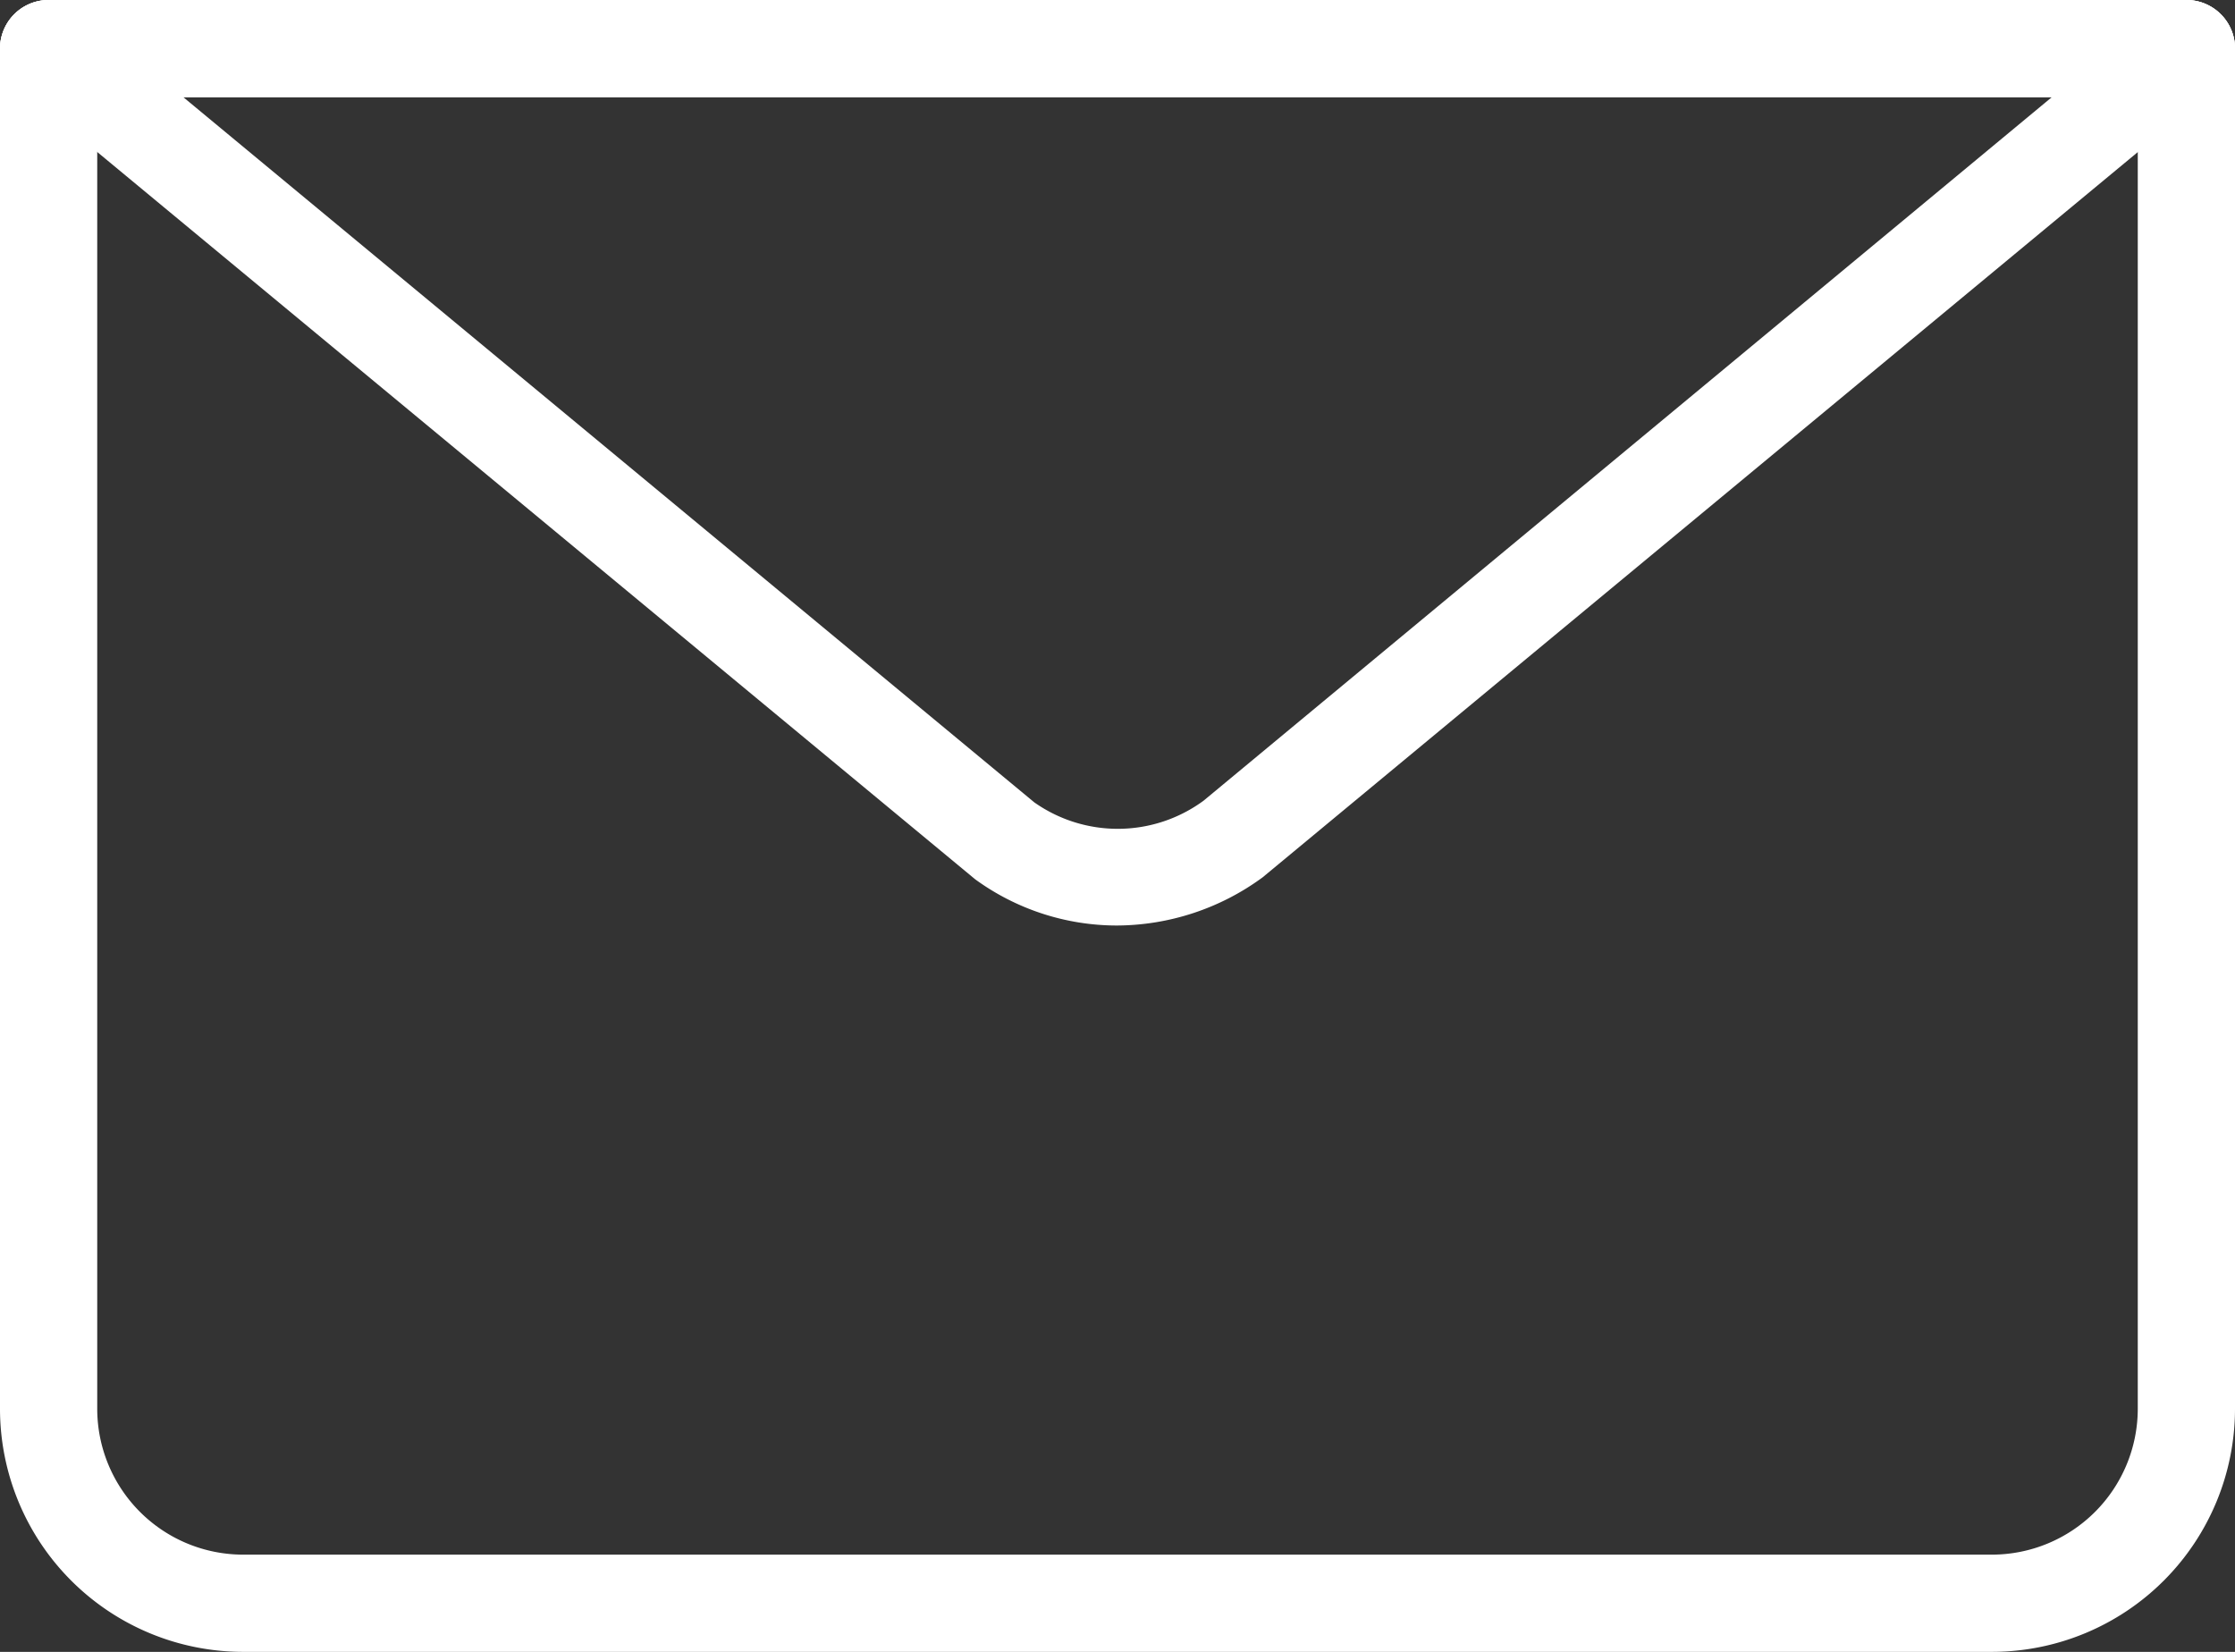
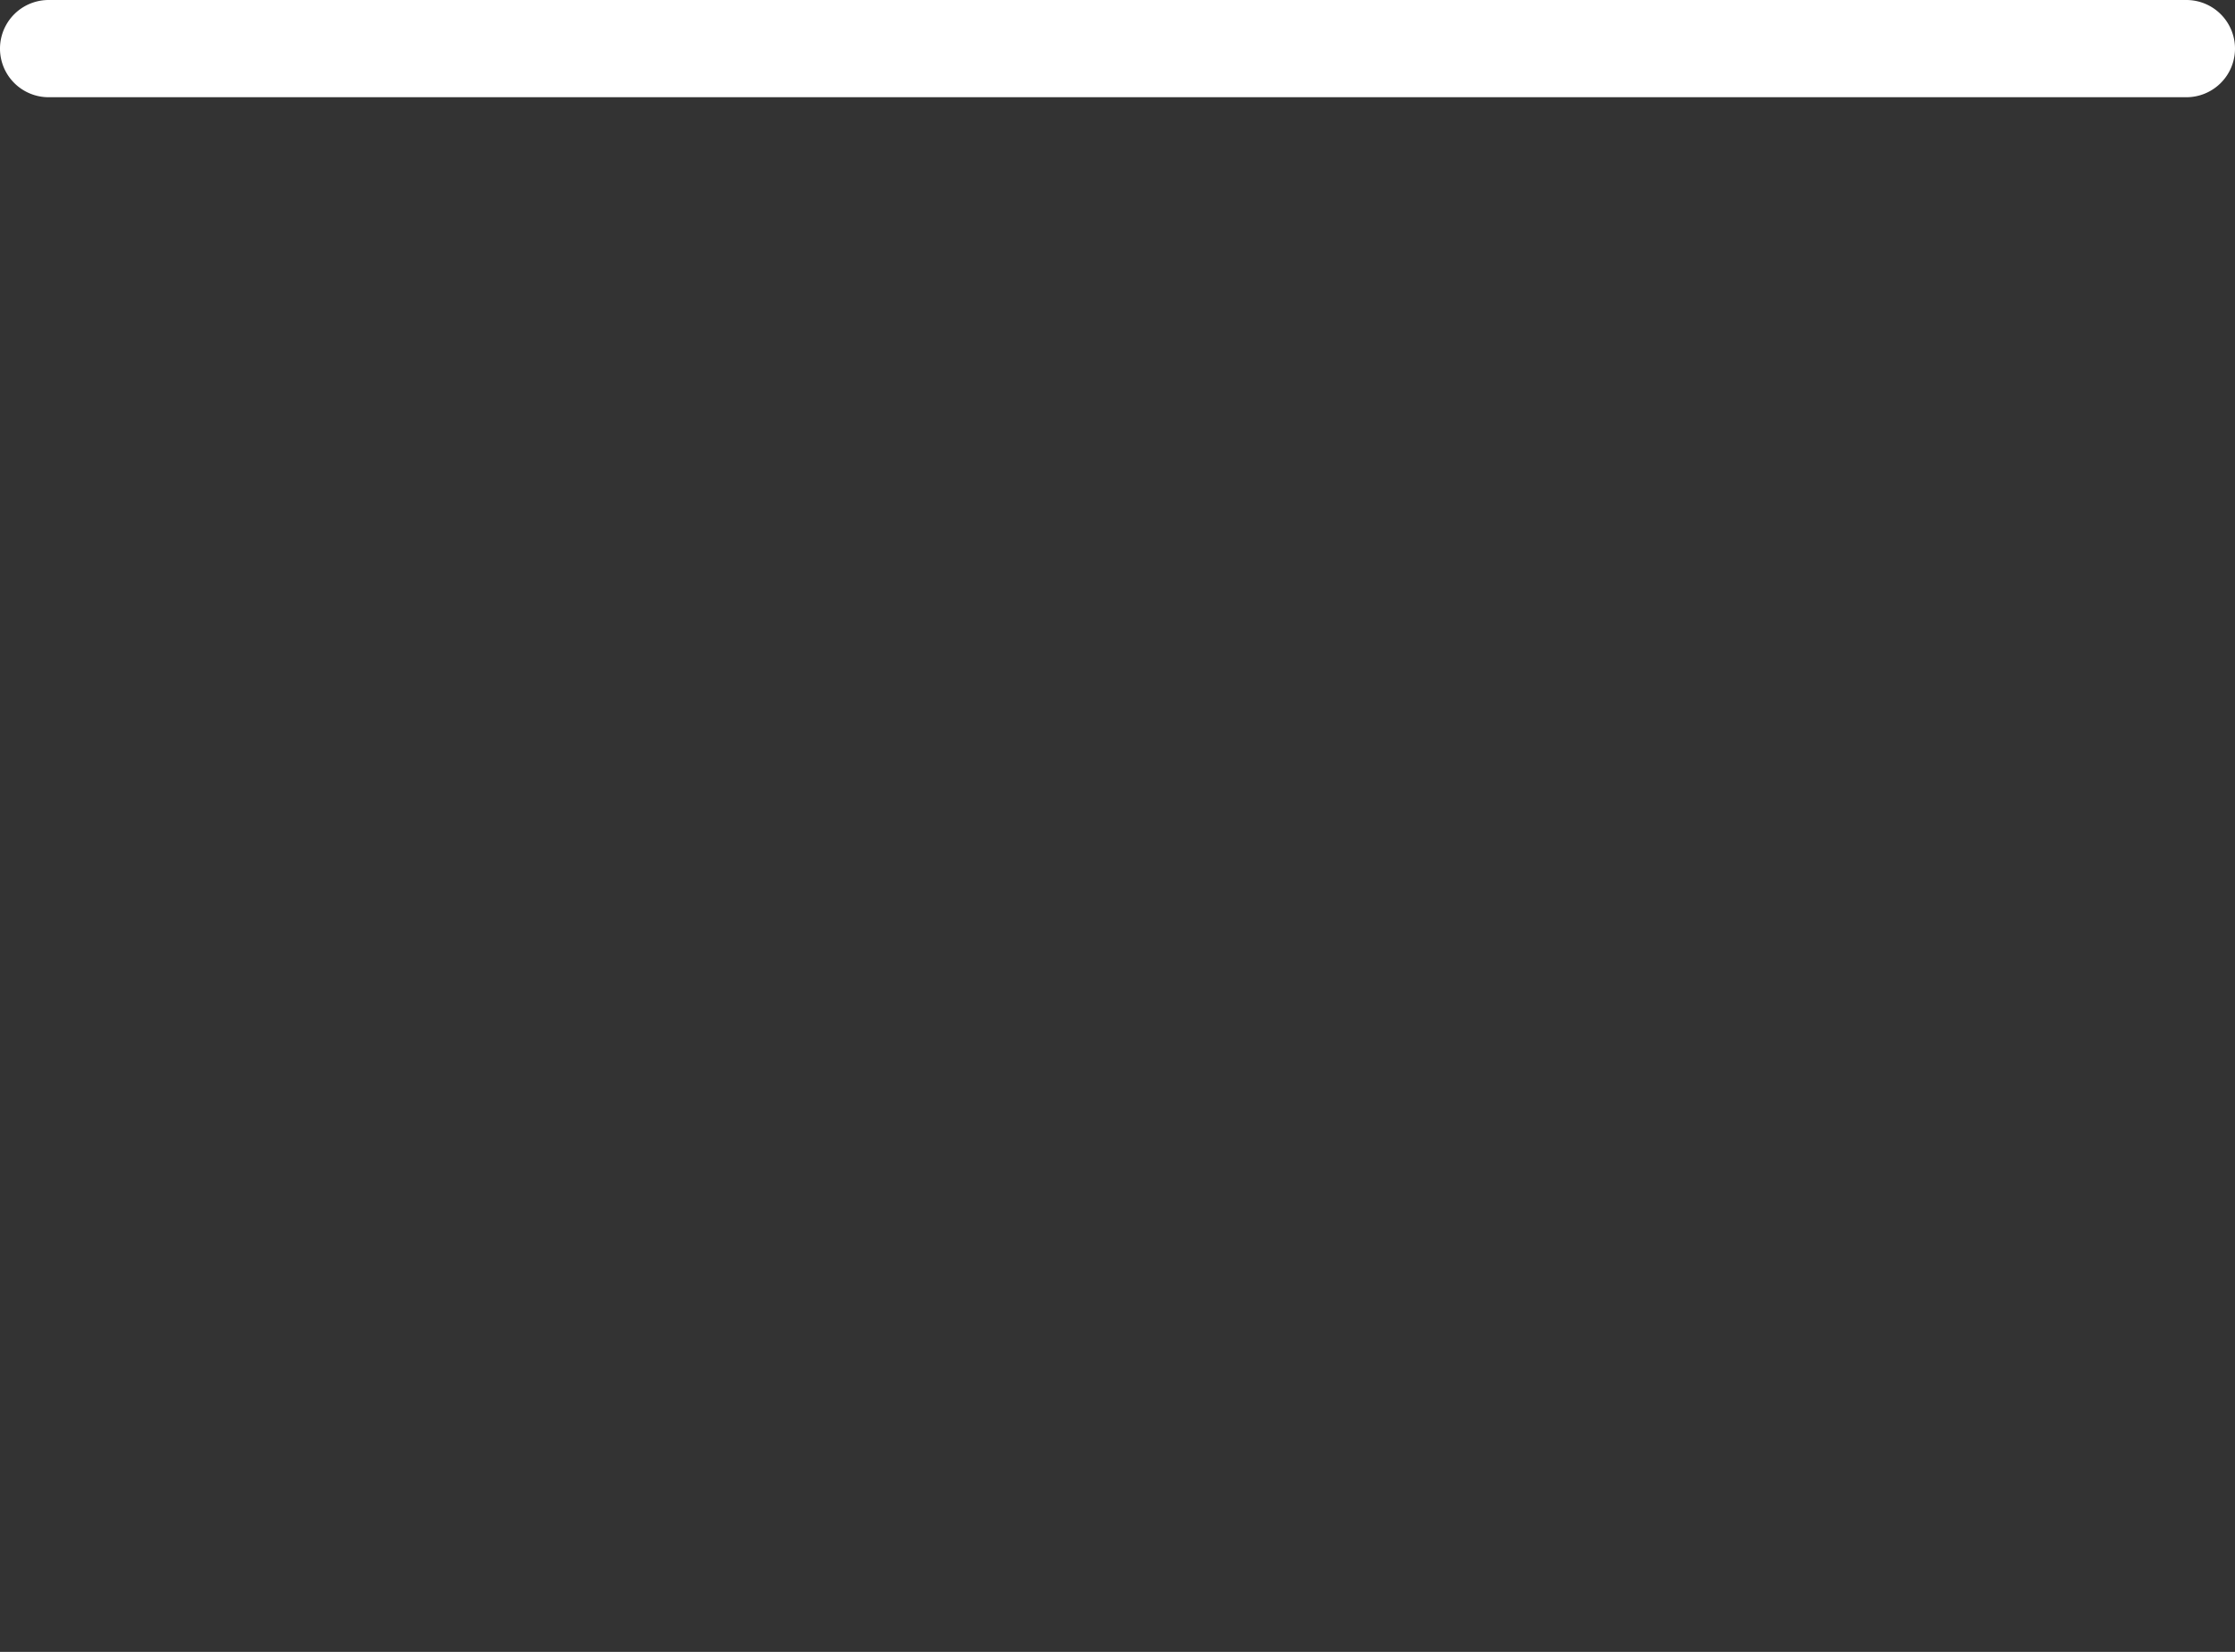
<svg xmlns="http://www.w3.org/2000/svg" id="contact" width="18.941" height="14" viewBox="0 0 18.941 14">
  <rect x="0" y="0" width="18.941" height="14" fill="#333333" stroke="none" />
  <defs>
    <clipPath id="clip-path">
      <rect id="Rectangle_13" data-name="Rectangle 13" width="18.941" height="14" fill="#fff" />
    </clipPath>
  </defs>
  <g id="Group_55" data-name="Group 55" clip-path="url(#clip-path)">
-     <path id="Path_99" data-name="Path 99" d="M16.882,14H2.059A2.061,2.061,0,0,1,0,11.941V.412a.412.412,0,0,1,.824,0V11.941a1.237,1.237,0,0,0,1.235,1.235H16.882a1.237,1.237,0,0,0,1.235-1.235V.412a.412.412,0,1,1,.824,0V11.941A2.061,2.061,0,0,1,16.882,14" fill="#fff" />
-     <path id="Path_100" data-name="Path 100" d="M9.464,7.844a2.041,2.041,0,0,1-1.2-.392L.149.729A.412.412,0,0,1,.412,0H18.529a.412.412,0,0,1,.264.729L10.7,7.436a2.1,2.1,0,0,1-1.239.408M1.554.824,8.765,6.8A1.228,1.228,0,0,0,10.2,6.786L17.388.824Z" transform="translate(0)" fill="#fff" />
    <path id="Path_101" data-name="Path 101" d="M18.529.824H.412A.412.412,0,0,1,.412,0H18.529a.412.412,0,0,1,0,.824" fill="#fff" />
  </g>
</svg>